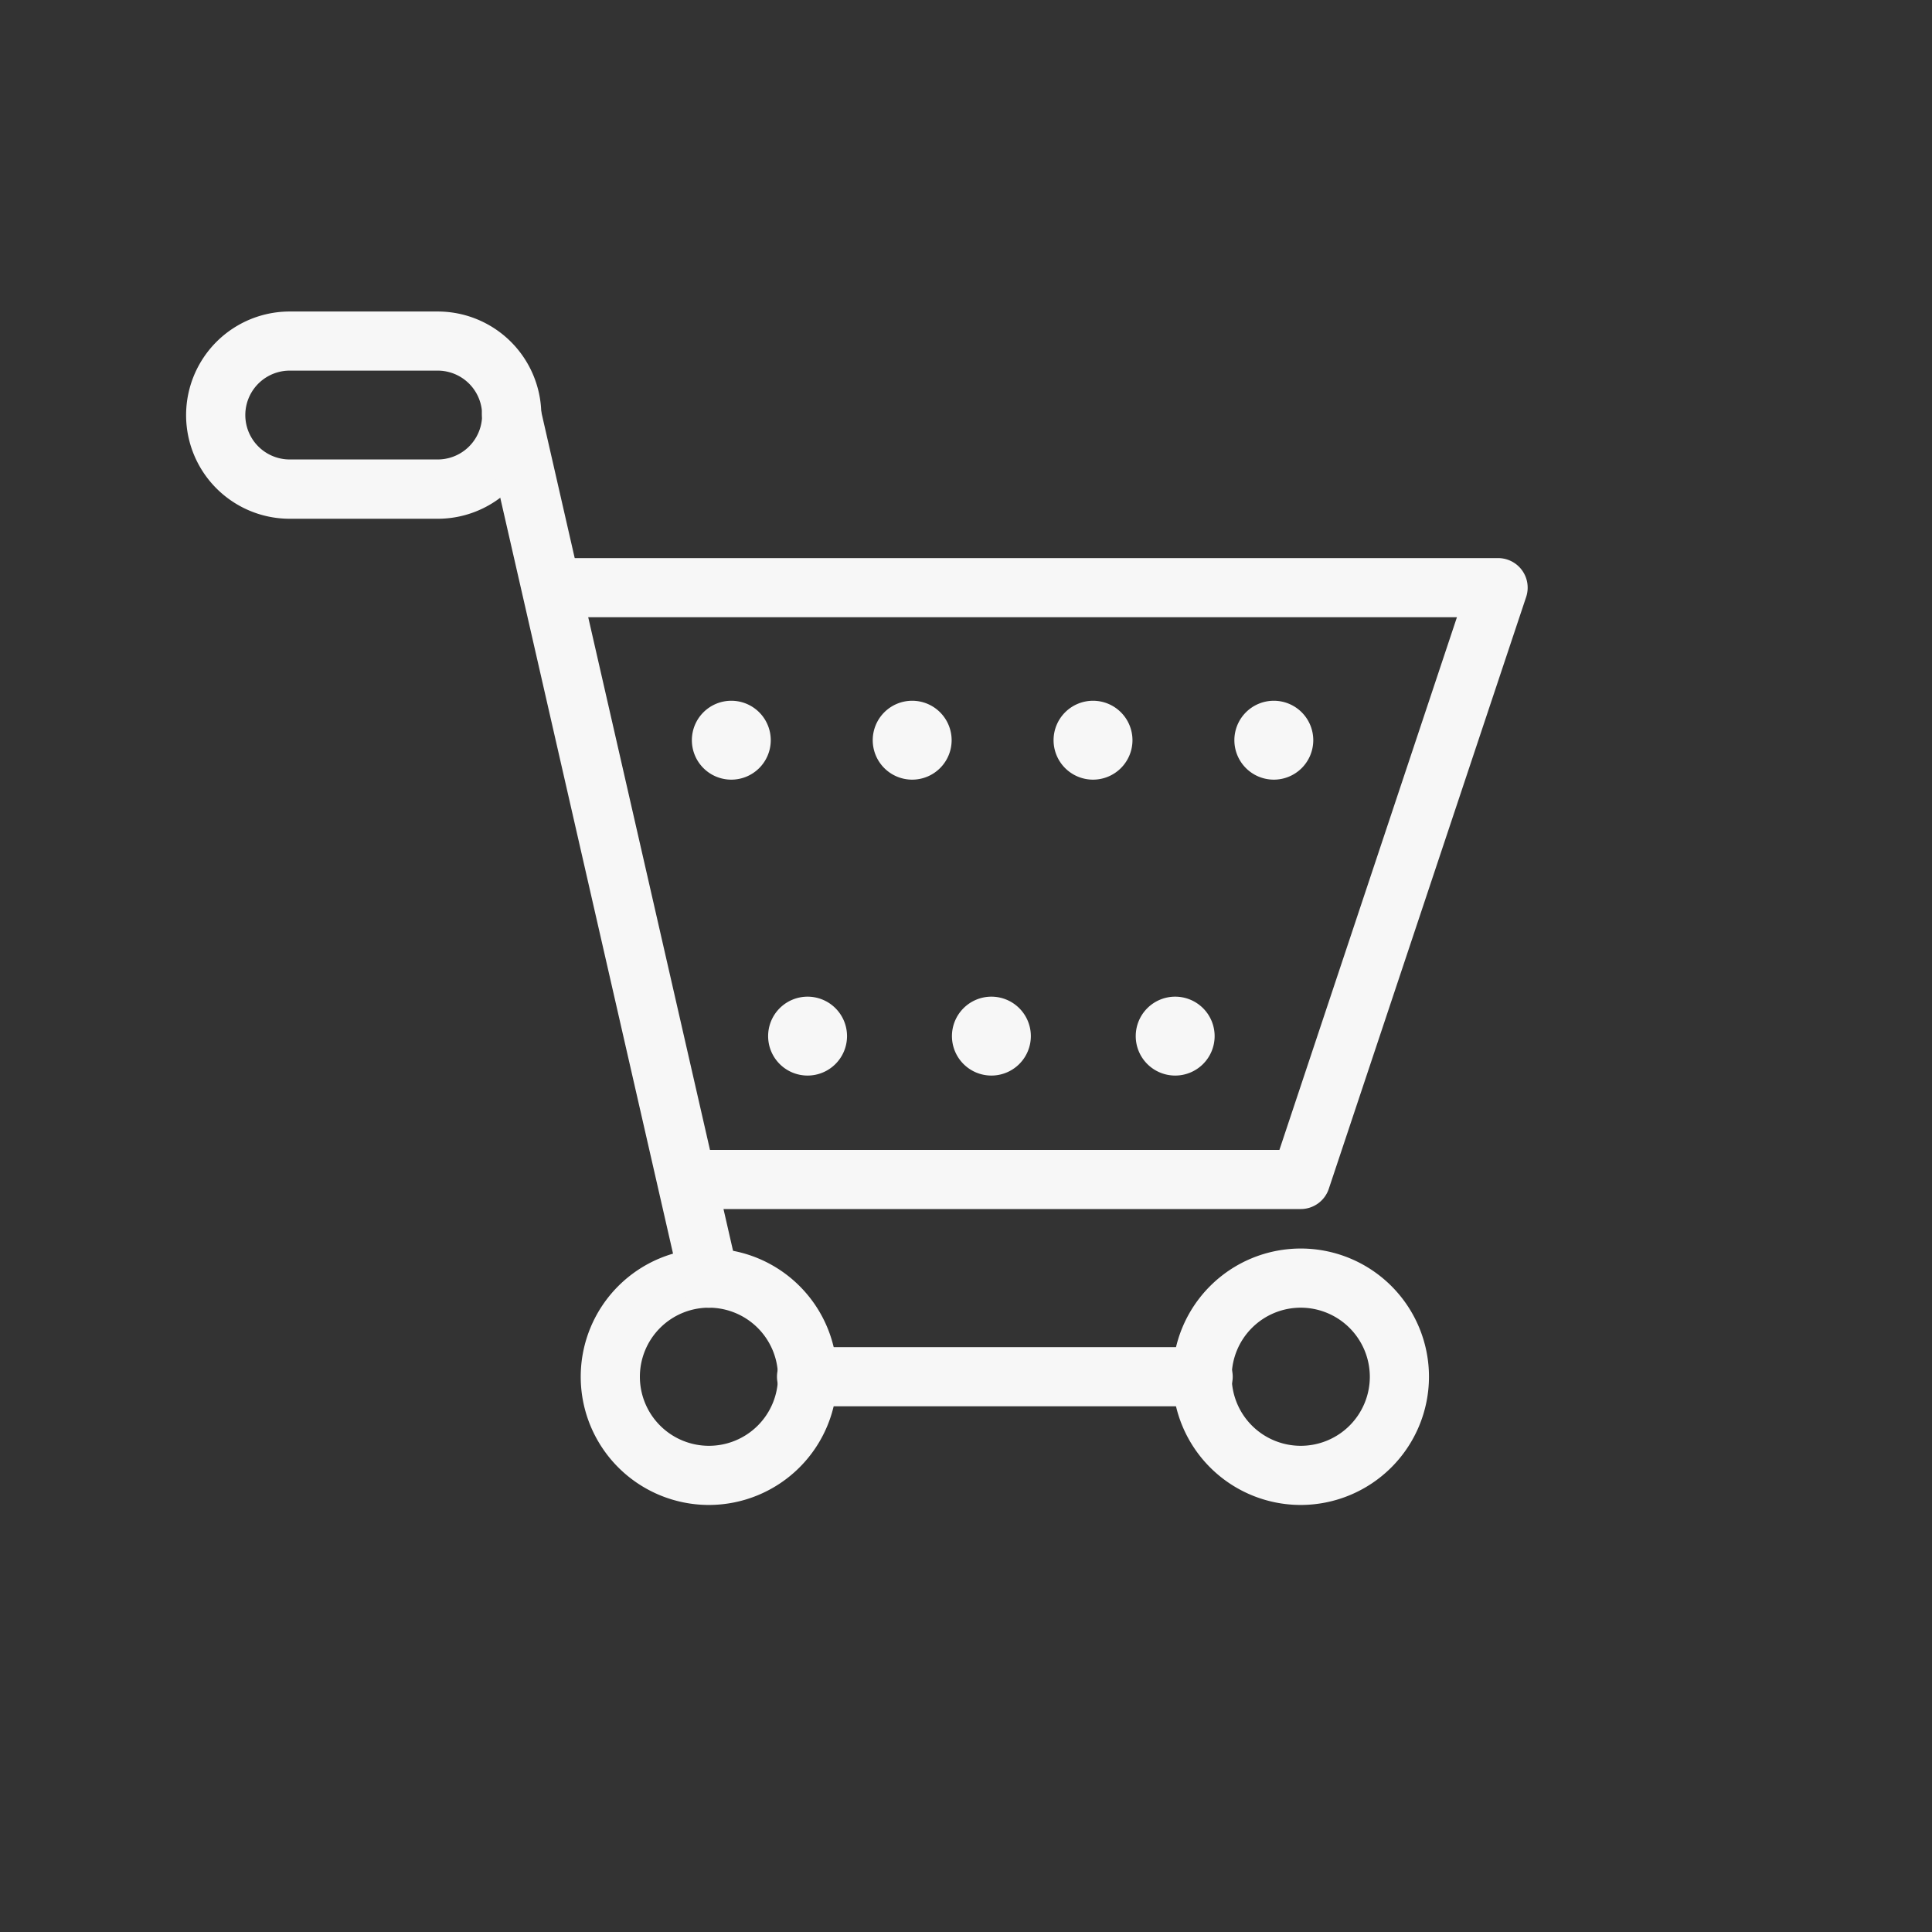
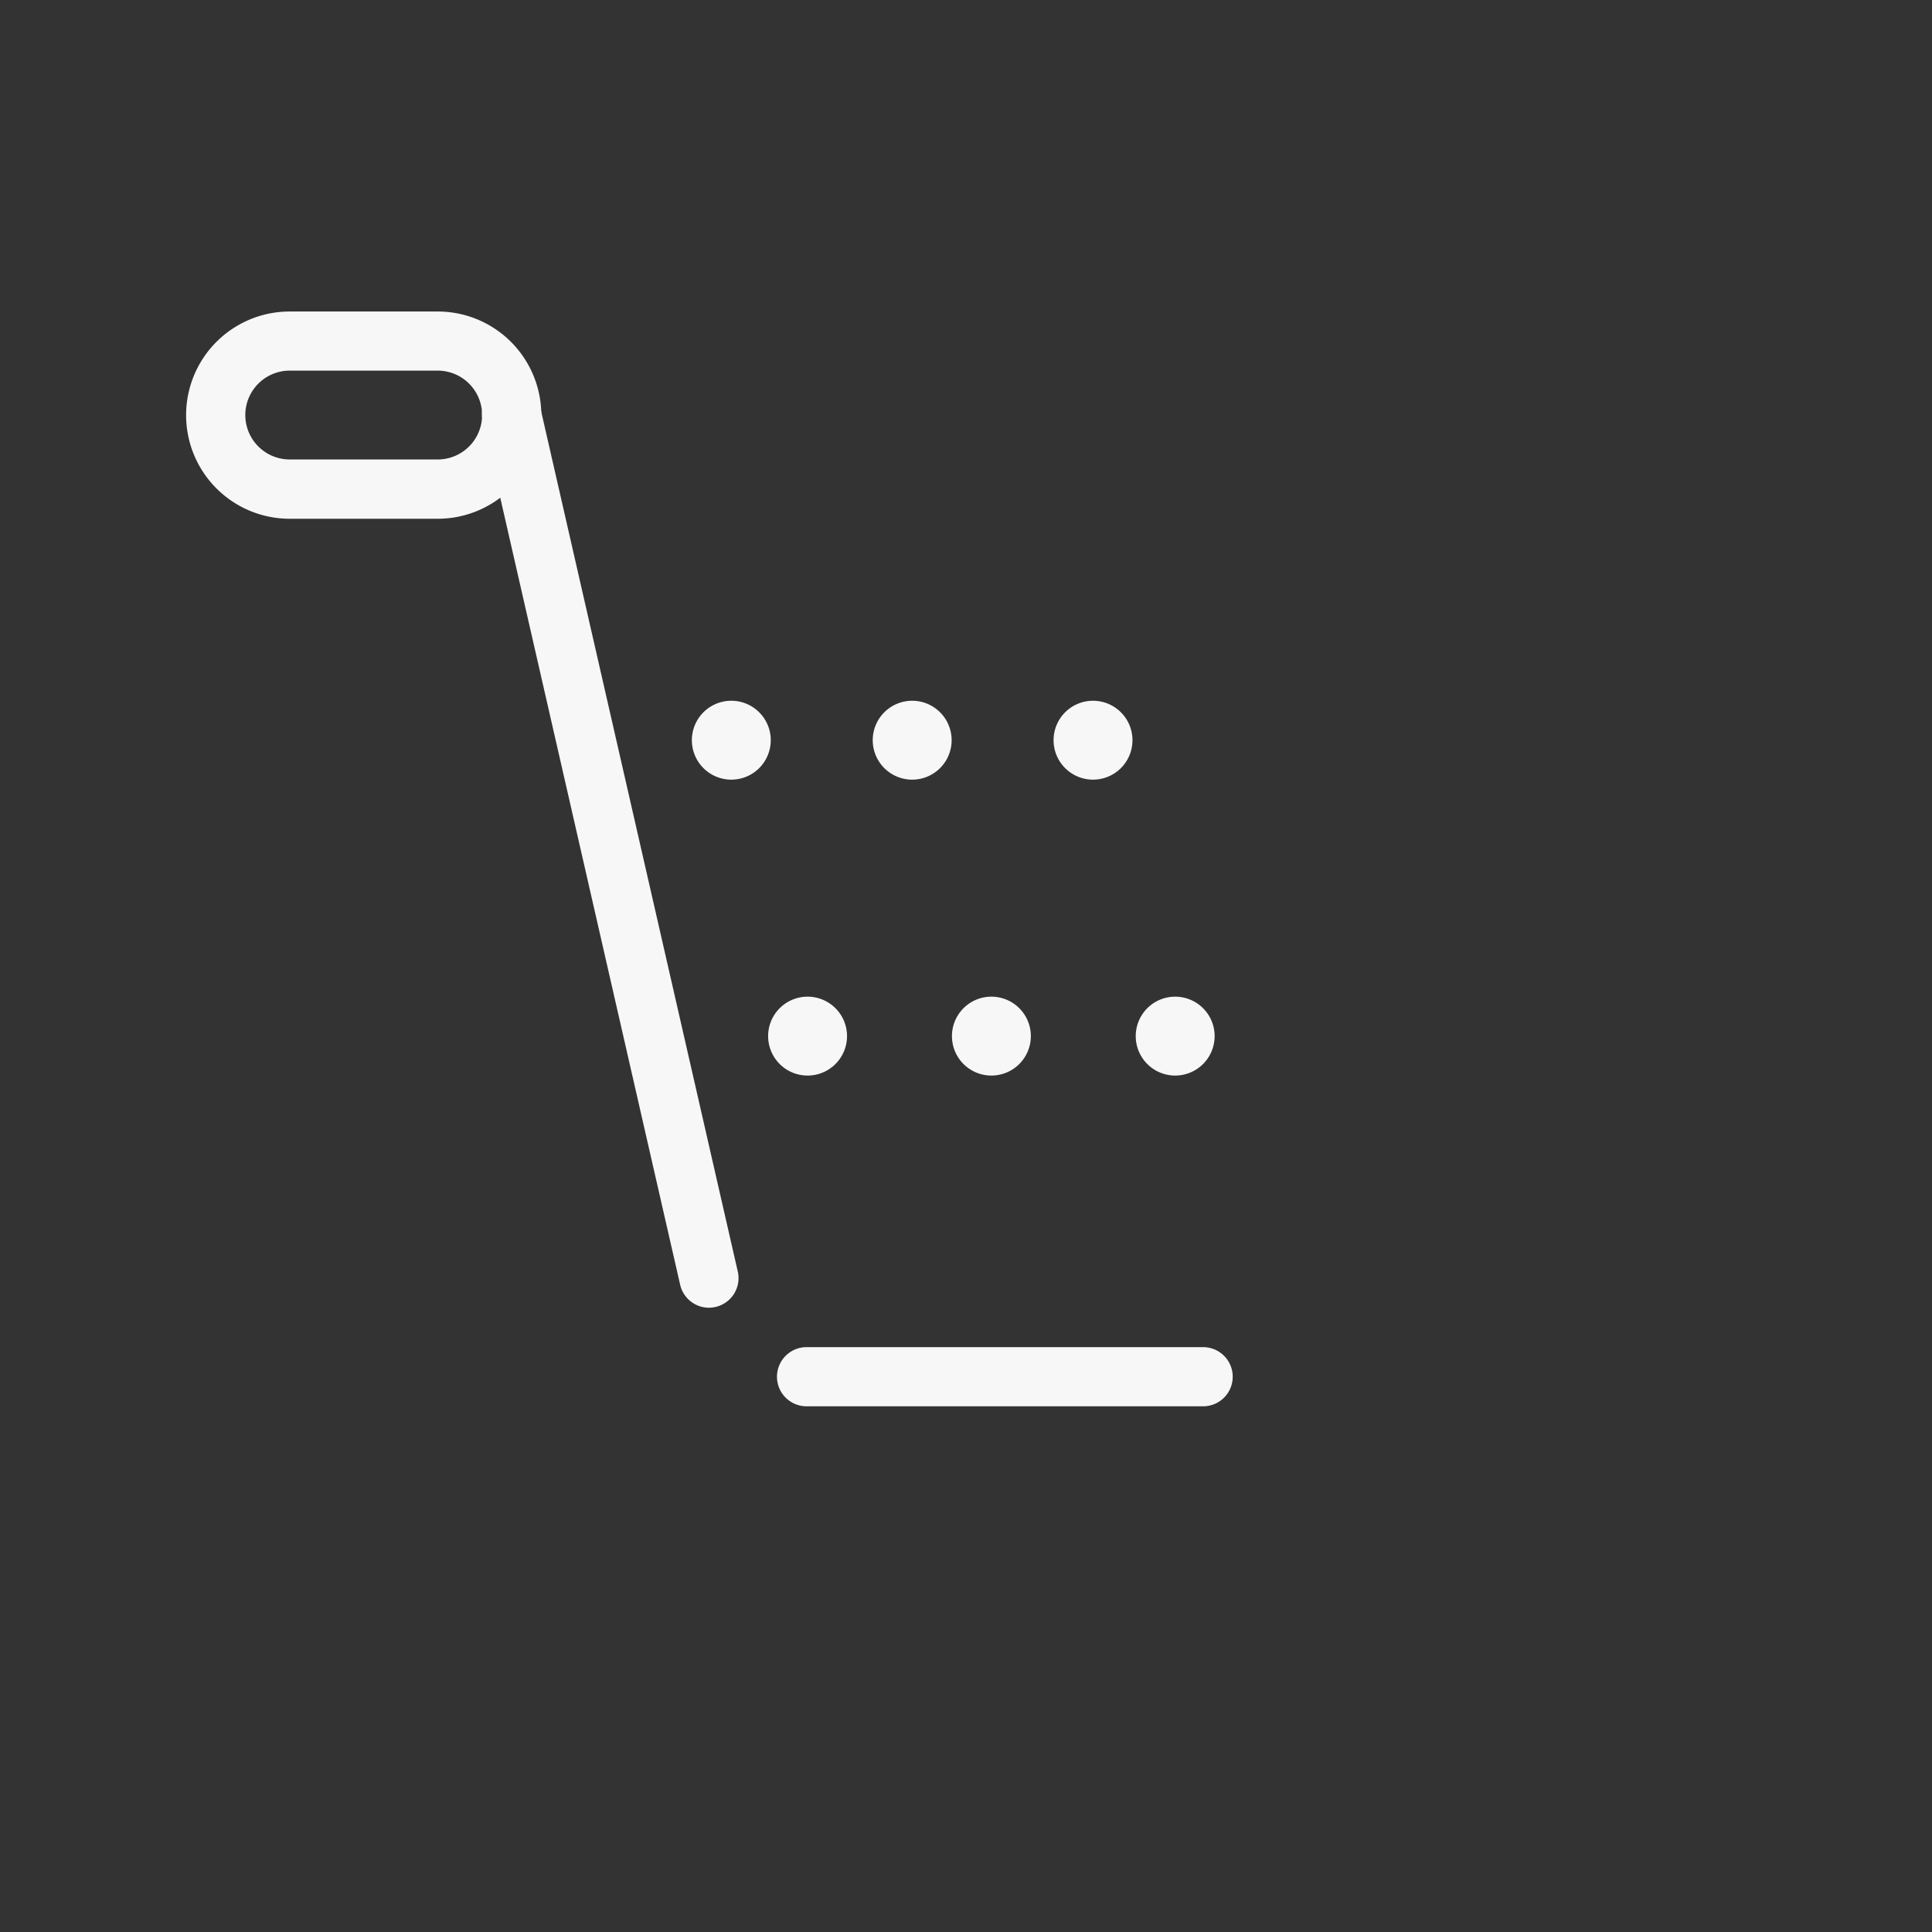
<svg xmlns="http://www.w3.org/2000/svg" width="55" height="55" viewBox="0 0 55 55">
  <rect x="0" y="0" width="55" height="55" fill="#333333" stroke="none" />
  <defs>
    <clipPath id="clip-path">
      <rect id="長方形_56" data-name="長方形 56" width="38.188" height="33.975" fill="#f7f7f7" />
    </clipPath>
  </defs>
  <g id="icon_ec" transform="translate(-1184 -234.451)">
    <rect id="長方形_140" data-name="長方形 140" width="55" height="55" transform="translate(1184 234.451)" fill="none" />
    <g id="icon_ec-2" data-name="icon_ec" transform="translate(1189.3 243.319)">
      <g id="グループ_40" data-name="グループ 40" transform="translate(0 0)" clip-path="url(#clip-path)">
-         <path id="パス_34" data-name="パス 34" d="M11.65,26.3a3.65,3.65,0,1,1,3.65-3.65,3.654,3.654,0,0,1-3.65,3.65m0-5.616a1.966,1.966,0,1,0,1.966,1.966,1.969,1.969,0,0,0-1.966-1.966" transform="translate(3.232 7.675)" fill="#f7f7f7" />
        <path id="パス_35" data-name="パス 35" d="M7.16,5.9H2.948a2.948,2.948,0,1,1,0-5.9H7.16a2.948,2.948,0,1,1,0,5.9M2.948,1.683a1.264,1.264,0,0,0,0,2.529H7.16a1.264,1.264,0,0,0,0-2.529Z" transform="translate(0 0)" fill="#f7f7f7" />
-         <path id="パス_36" data-name="パス 36" d="M23.65,26.3a3.65,3.65,0,1,1,3.65-3.65,3.654,3.654,0,0,1-3.65,3.65m0-5.616a1.966,1.966,0,1,0,1.966,1.966,1.969,1.969,0,0,0-1.966-1.966" transform="translate(8.08 7.675)" fill="#f7f7f7" />
        <path id="パス_37" data-name="パス 37" d="M24.074,22.683H12.842a.842.842,0,1,1,0-1.683H24.074a.842.842,0,1,1,0,1.683" transform="translate(4.848 8.483)" fill="#f7f7f7" />
-         <path id="パス_38" data-name="パス 38" d="M28.9,23.531H12.054a.842.842,0,1,1,0-1.683h16.24L33.348,6.683H7.842A.842.842,0,1,1,7.842,5H34.518a.841.841,0,0,1,.8,1.108L29.7,22.955a.842.842,0,0,1-.8.576" transform="translate(2.828 2.02)" fill="#f7f7f7" />
        <path id="パス_39" data-name="パス 39" d="M12.5,9.016a1.123,1.123,0,1,1-1.123-1.123A1.123,1.123,0,0,1,12.5,9.016" transform="translate(4.142 3.188)" fill="#f7f7f7" />
        <path id="パス_40" data-name="パス 40" d="M16.167,9.016a1.123,1.123,0,1,1-1.123-1.123,1.123,1.123,0,0,1,1.123,1.123" transform="translate(5.624 3.188)" fill="#f7f7f7" />
        <path id="パス_41" data-name="パス 41" d="M19.834,9.016a1.123,1.123,0,1,1-1.123-1.123,1.123,1.123,0,0,1,1.123,1.123" transform="translate(7.105 3.188)" fill="#f7f7f7" />
        <path id="パス_42" data-name="パス 42" d="M14.046,15.016a1.123,1.123,0,1,1-1.123-1.123,1.123,1.123,0,0,1,1.123,1.123" transform="translate(4.767 5.612)" fill="#f7f7f7" />
        <path id="パス_43" data-name="パス 43" d="M17.773,15.016a1.123,1.123,0,1,1-1.123-1.123,1.123,1.123,0,0,1,1.123,1.123" transform="translate(6.273 5.612)" fill="#f7f7f7" />
        <path id="パス_44" data-name="パス 44" d="M21.5,15.016a1.123,1.123,0,1,1-1.123-1.123A1.123,1.123,0,0,1,21.5,15.016" transform="translate(7.778 5.612)" fill="#f7f7f7" />
-         <path id="パス_45" data-name="パス 45" d="M23.5,9.016a1.123,1.123,0,1,1-1.123-1.123A1.123,1.123,0,0,1,23.5,9.016" transform="translate(8.586 3.188)" fill="#f7f7f7" />
        <path id="パス_46" data-name="パス 46" d="M12.458,27.754a.842.842,0,0,1-.82-.656L6.022,2.529a.842.842,0,1,1,1.641-.375l5.616,24.57a.841.841,0,0,1-.633,1.008.871.871,0,0,1-.188.022" transform="translate(2.424 0.606)" fill="#f7f7f7" />
      </g>
    </g>
  </g>
</svg>